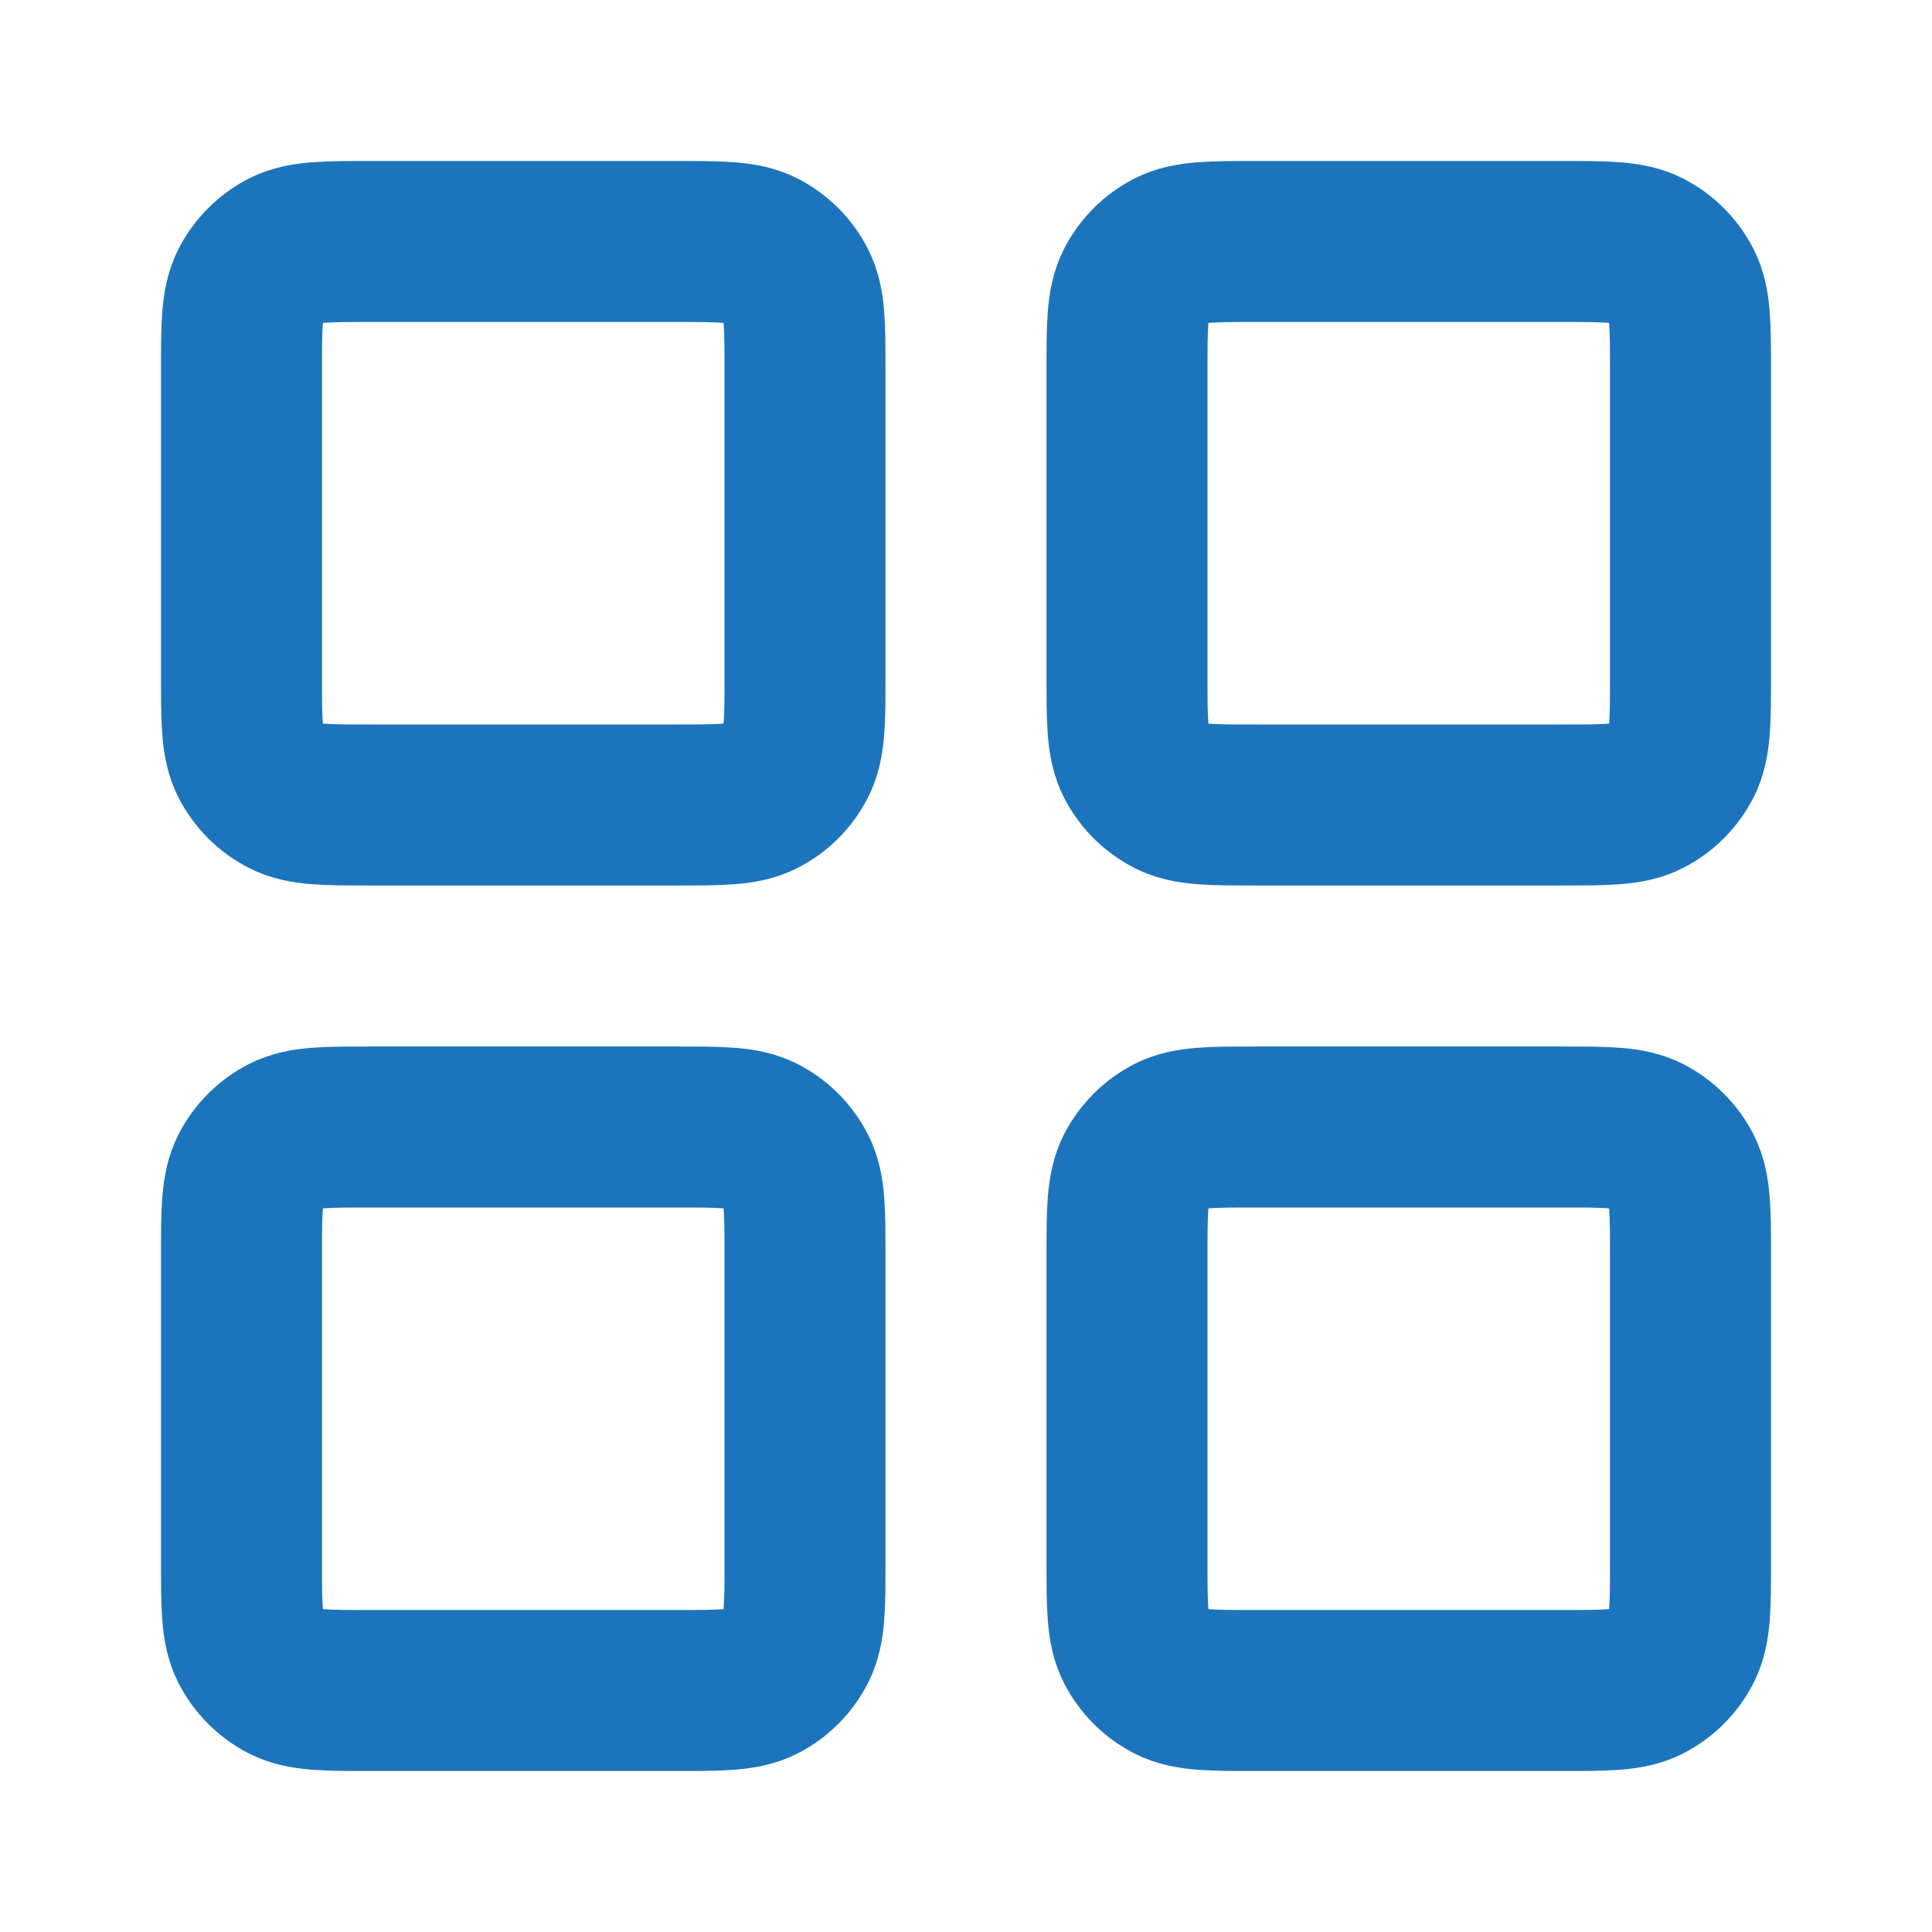
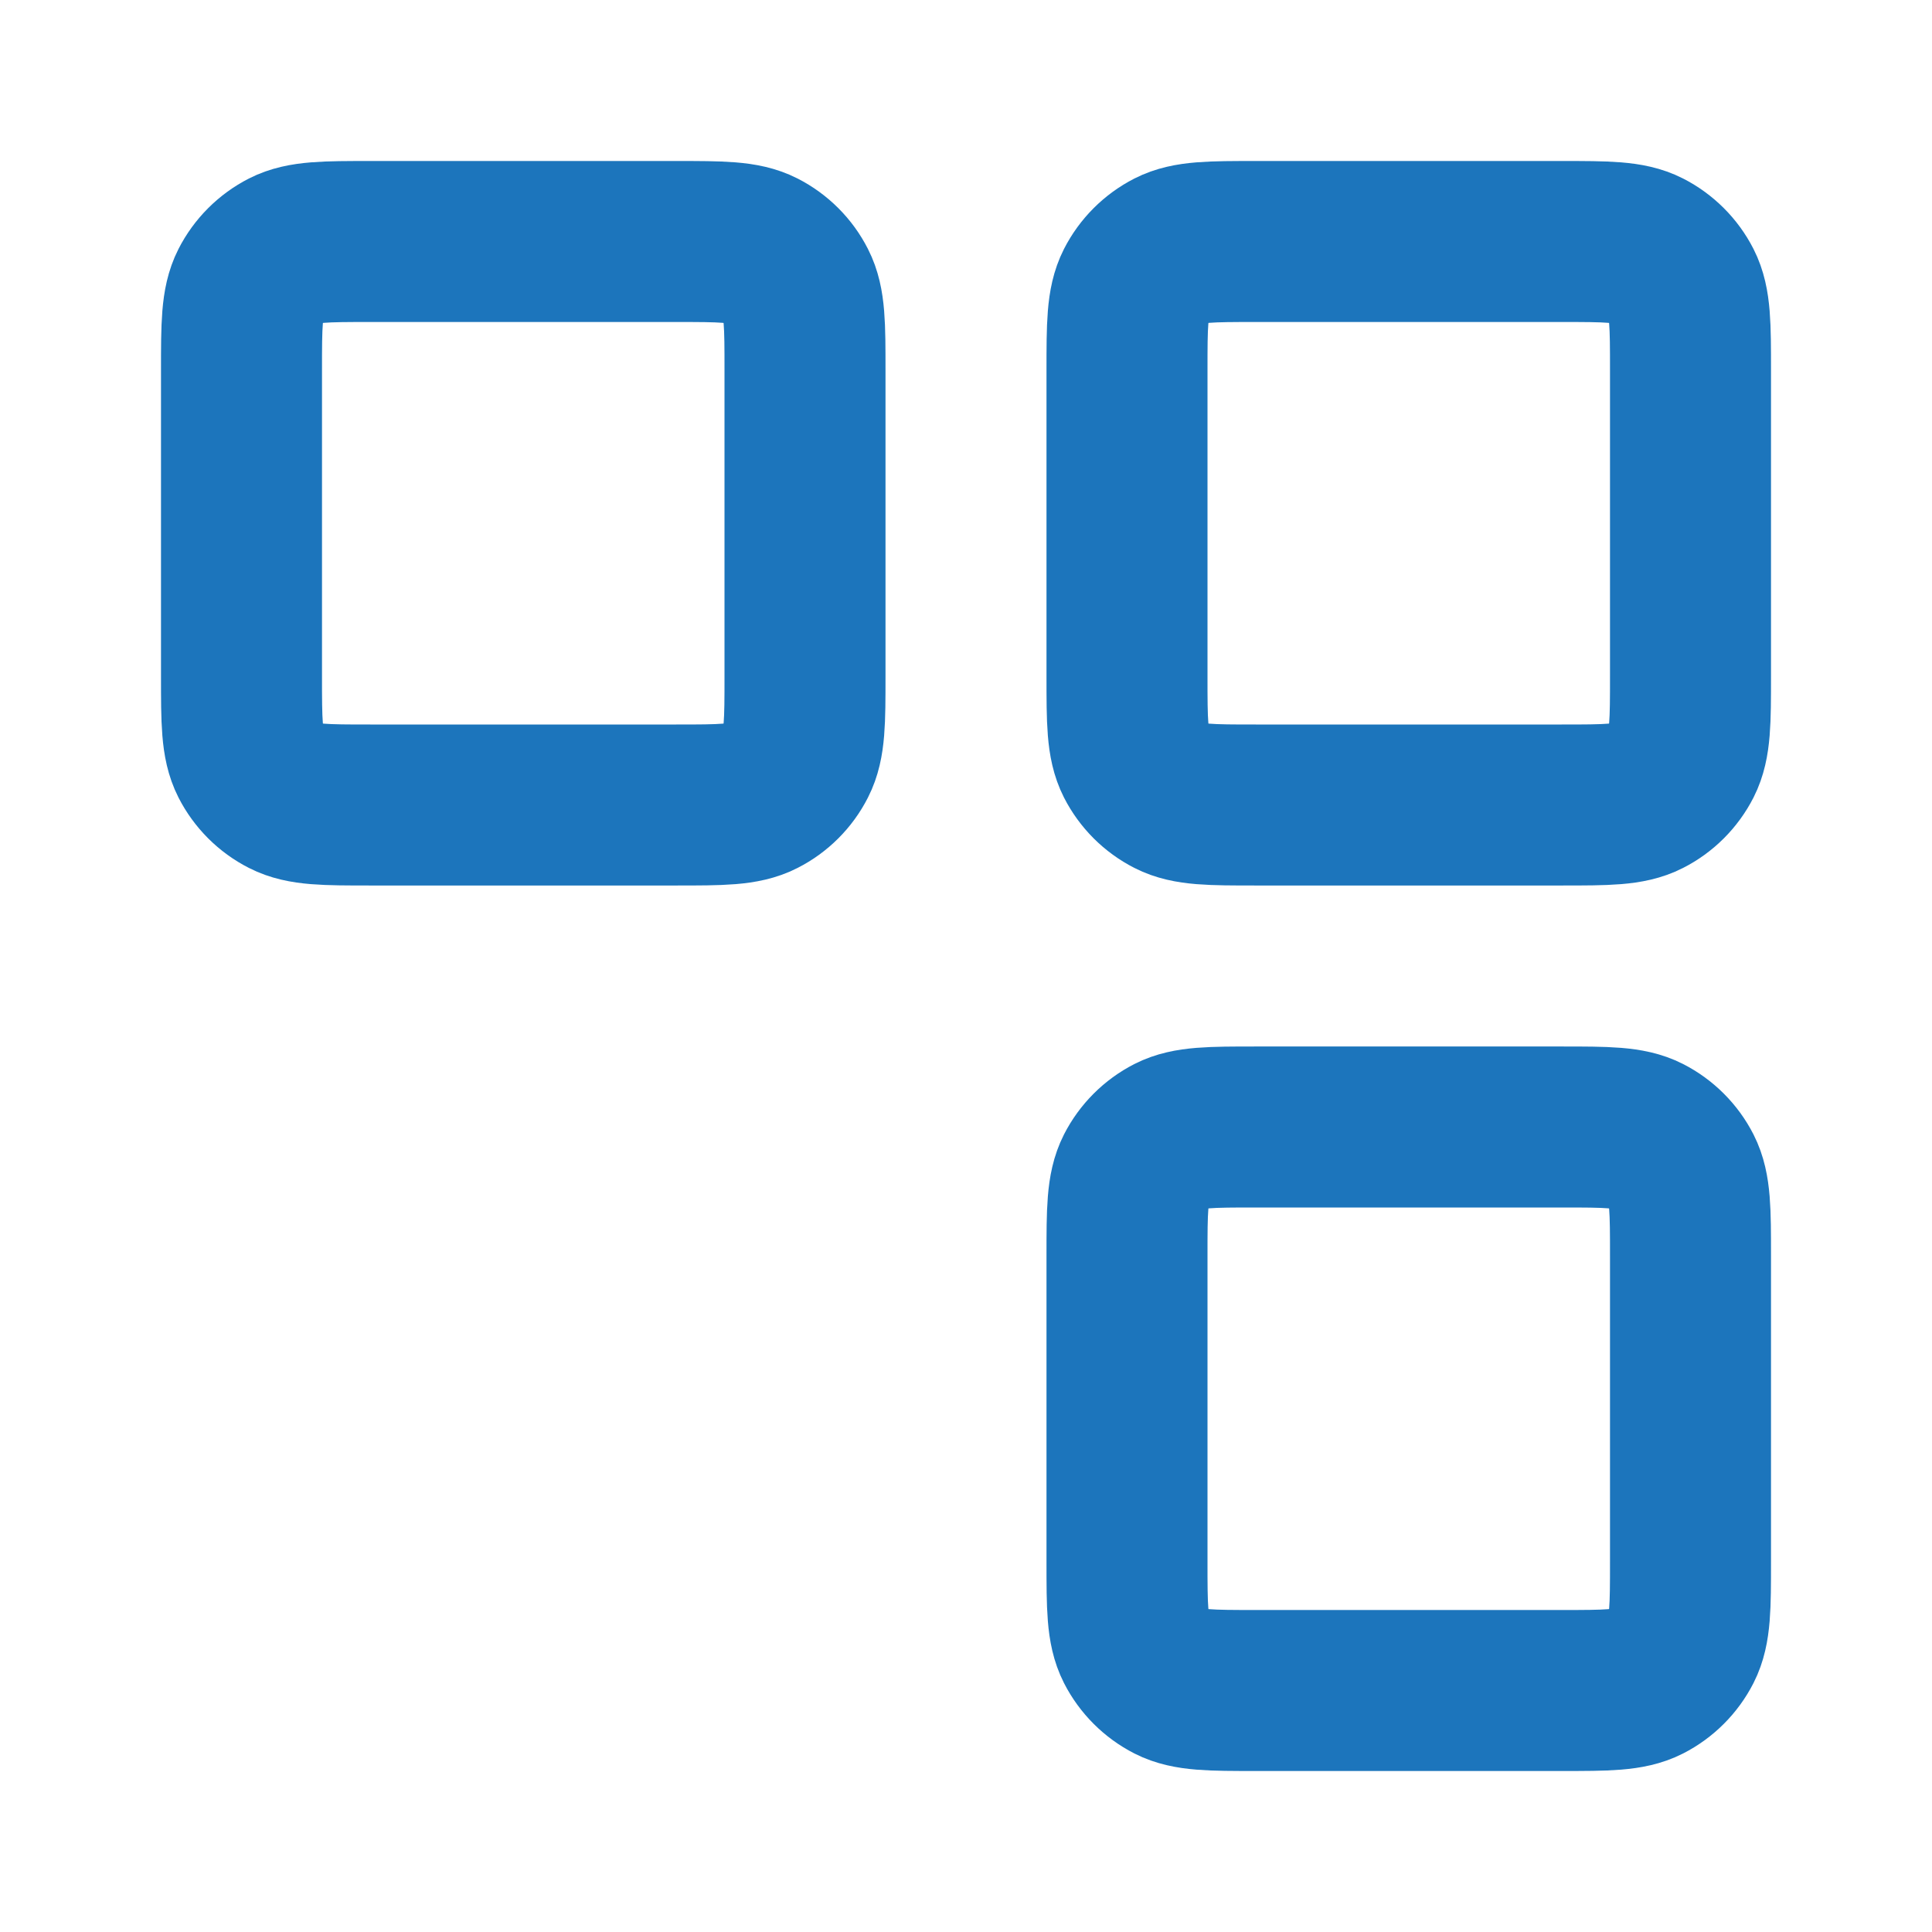
<svg xmlns="http://www.w3.org/2000/svg" width="36" height="36" viewBox="0 0 36 36" fill="none">
  <path d="M12.6 4.5H6.9C6.06 4.5 5.64 4.5 5.319 4.663C5.037 4.807 4.807 5.037 4.663 5.319C4.5 5.64 4.5 6.06 4.5 6.9V12.6C4.5 13.44 4.5 13.86 4.663 14.181C4.807 14.463 5.037 14.693 5.319 14.836C5.64 15 6.06 15 6.9 15H12.6C13.44 15 13.86 15 14.181 14.836C14.463 14.693 14.693 14.463 14.836 14.181C15 13.86 15 13.44 15 12.6V6.9C15 6.06 15 5.64 14.836 5.319C14.693 5.037 14.463 4.807 14.181 4.663C13.86 4.5 13.44 4.5 12.6 4.5Z" stroke="#1C75BC" stroke-width="3" stroke-linecap="round" stroke-linejoin="round" />
  <path d="M29.1 4.5H23.4C22.56 4.5 22.14 4.5 21.819 4.663C21.537 4.807 21.307 5.037 21.163 5.319C21 5.64 21 6.06 21 6.9V12.6C21 13.44 21 13.86 21.163 14.181C21.307 14.463 21.537 14.693 21.819 14.836C22.14 15 22.56 15 23.4 15H29.1C29.94 15 30.36 15 30.681 14.836C30.963 14.693 31.193 14.463 31.337 14.181C31.5 13.86 31.5 13.44 31.5 12.6V6.9C31.5 6.06 31.5 5.64 31.337 5.319C31.193 5.037 30.963 4.807 30.681 4.663C30.36 4.5 29.94 4.5 29.1 4.5Z" stroke="#1C75BC" stroke-width="3" stroke-linecap="round" stroke-linejoin="round" />
  <path d="M29.1 21H23.4C22.56 21 22.14 21 21.819 21.163C21.537 21.307 21.307 21.537 21.163 21.819C21 22.14 21 22.56 21 23.4V29.1C21 29.94 21 30.36 21.163 30.681C21.307 30.963 21.537 31.193 21.819 31.337C22.14 31.5 22.56 31.5 23.4 31.5H29.1C29.94 31.5 30.36 31.5 30.681 31.337C30.963 31.193 31.193 30.963 31.337 30.681C31.5 30.36 31.5 29.94 31.5 29.1V23.4C31.5 22.56 31.5 22.14 31.337 21.819C31.193 21.537 30.963 21.307 30.681 21.163C30.36 21 29.94 21 29.1 21Z" stroke="#1C75BC" stroke-width="3" stroke-linecap="round" stroke-linejoin="round" />
-   <path d="M12.6 21H6.9C6.06 21 5.64 21 5.319 21.163C5.037 21.307 4.807 21.537 4.663 21.819C4.5 22.14 4.5 22.56 4.5 23.4V29.1C4.5 29.94 4.5 30.36 4.663 30.681C4.807 30.963 5.037 31.193 5.319 31.337C5.64 31.5 6.06 31.5 6.9 31.5H12.6C13.44 31.5 13.86 31.5 14.181 31.337C14.463 31.193 14.693 30.963 14.836 30.681C15 30.36 15 29.94 15 29.1V23.4C15 22.56 15 22.14 14.836 21.819C14.693 21.537 14.463 21.307 14.181 21.163C13.86 21 13.44 21 12.6 21Z" stroke="#1C75BC" stroke-width="3" stroke-linecap="round" stroke-linejoin="round" />
</svg>